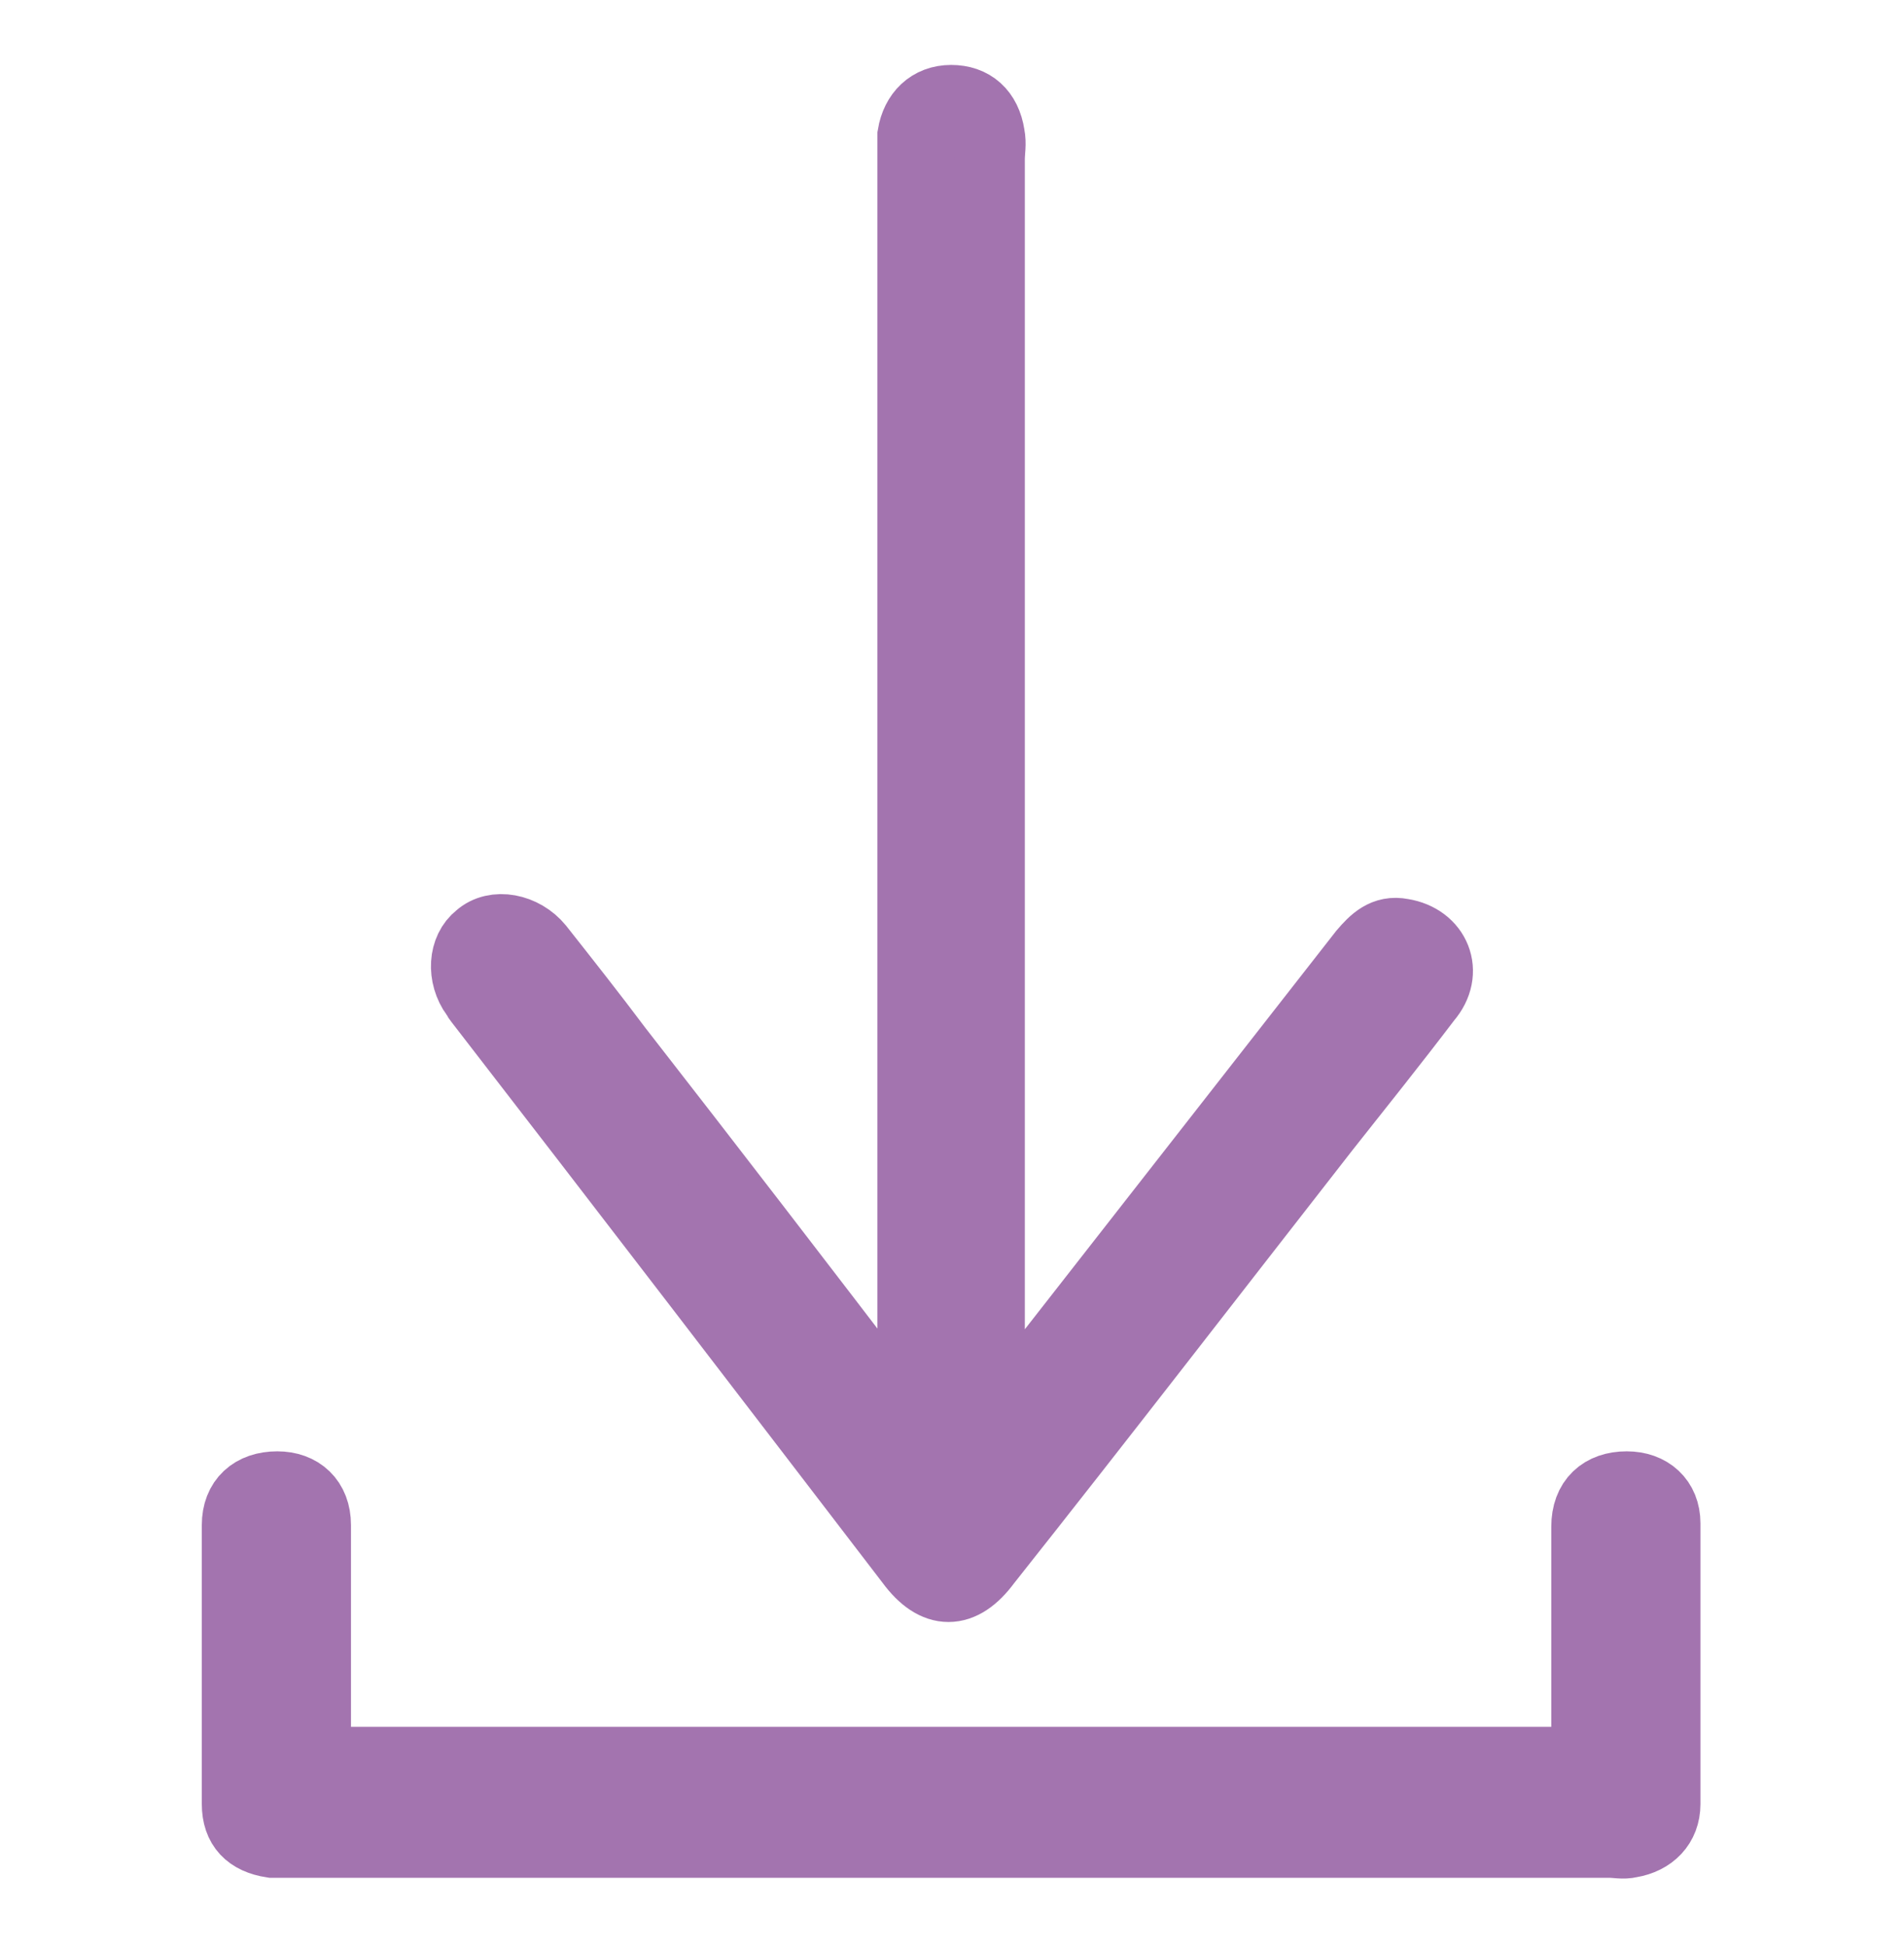
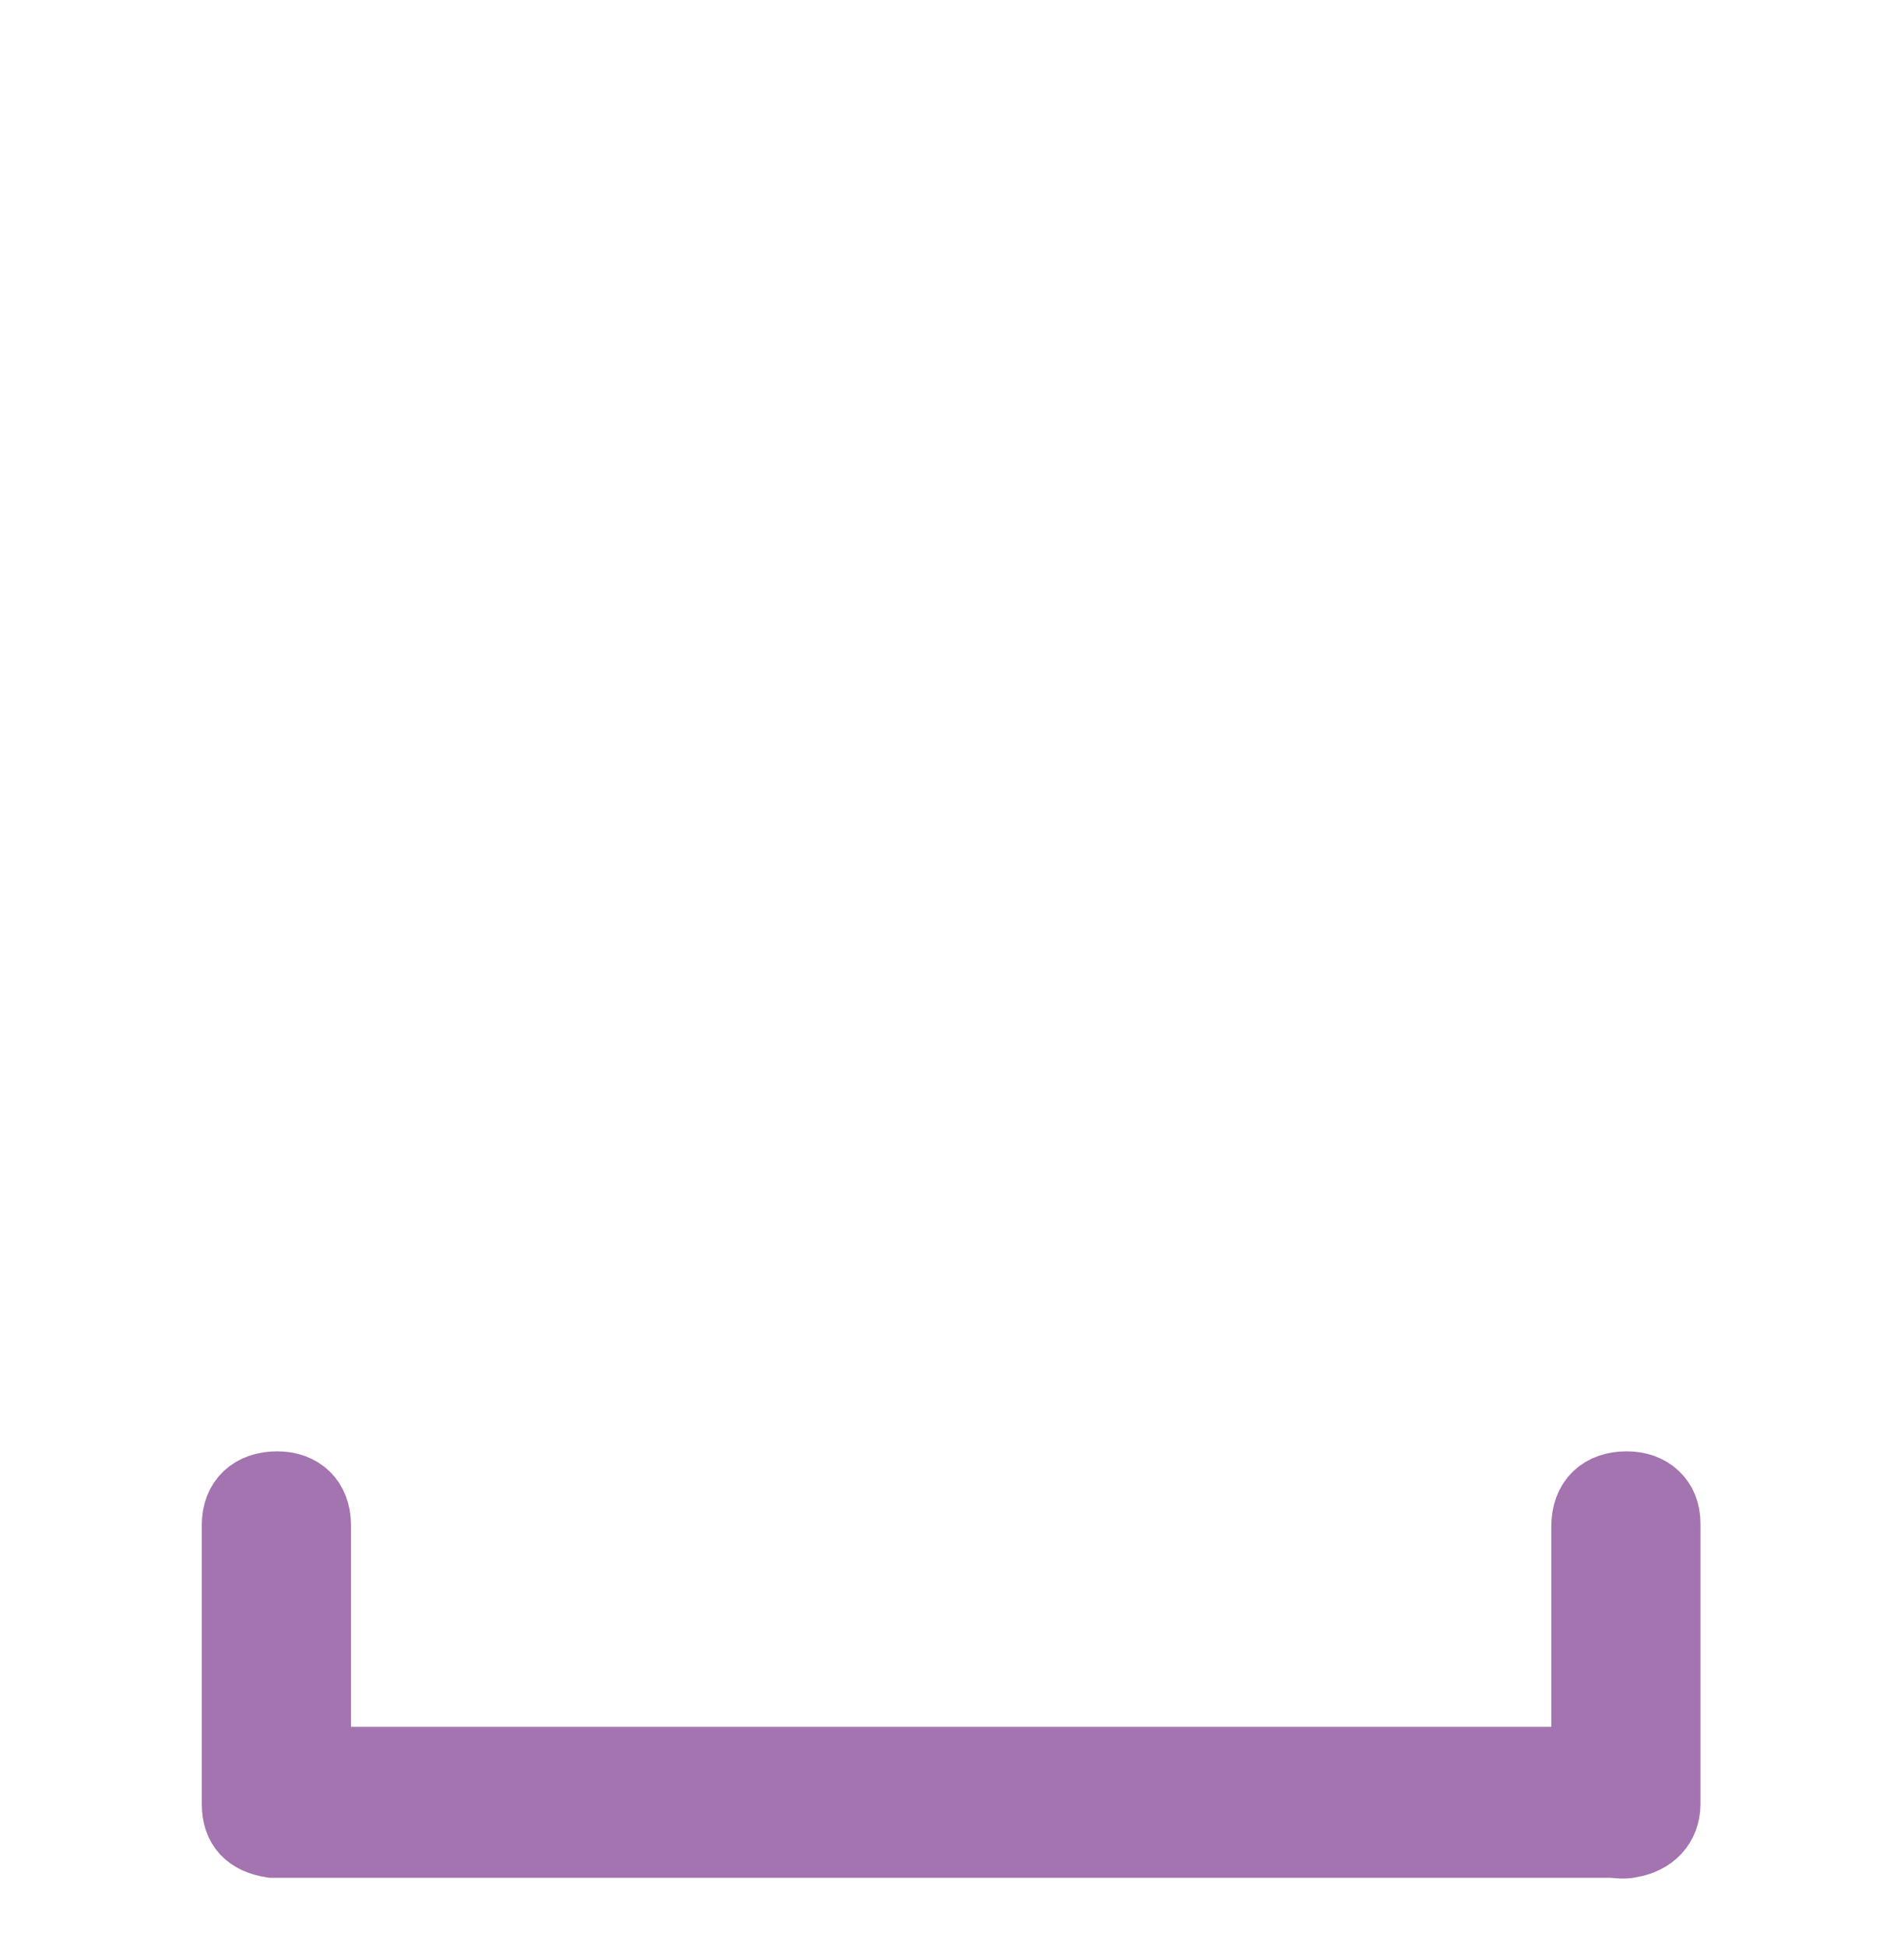
<svg xmlns="http://www.w3.org/2000/svg" version="1.1" id="Camada_1" x="0px" y="0px" viewBox="0 0 108.5 110.9" style="enable-background:new 0 0 108.5 110.9;" xml:space="preserve">
  <style type="text/css">
	.st0{fill:#a374af;stroke:#a374af;stroke-width:4;stroke-miterlimit:10;}
</style>
-   <path class="st0" d="M52,81.2c0-0.7,0-1.1,0-1.5c0-23.5,0-47.1,0-70.6c0-0.5,0-0.9,0-1.4c0.2-1.2,1-2,2.2-2s2,0.7,2.2,2  c0.1,0.5,0,0.9,0,1.4c0,23.6,0,47.2,0,70.9c0,0.4,0,0.8,0,1.5c0.4-0.5,0.7-0.8,0.9-1.1c6.8-8.7,13.6-17.4,20.4-26.1  c0.6-0.7,1.2-1.3,2.2-1.1c1.9,0.3,2.7,2.2,1.4,3.7c-1.9,2.5-3.9,5-5.8,7.4C69.1,72.5,62.7,80.8,56.2,89c-1.4,1.9-2.9,1.9-4.3,0  c-8.2-10.7-16.4-21.4-24.6-32c-0.1-0.1-0.1-0.2-0.2-0.3c-0.8-1.1-0.7-2.6,0.2-3.3c0.9-0.8,2.5-0.5,3.4,0.6c1.5,1.9,3,3.8,4.5,5.8  c5.3,6.8,10.6,13.7,15.8,20.5C51.4,80.5,51.5,80.7,52,81.2z" />
  <path class="st0" d="M90.4,100.4c0-1,0-2,0-3c0-3.5,0-6.9,0-10.4c0-1.5,0.9-2.3,2.3-2.3c1.3,0,2.2,0.8,2.2,2.1c0,5.3,0,10.6,0,16  c0,1.2-0.8,2-2,2.2c-0.4,0.1-0.8,0-1.2,0c-25,0-50,0-75,0c-0.4,0-0.8,0-1.2,0c-1.3-0.2-2-0.9-2-2.2c0-5.3,0-10.6,0-15.9  c0-1.4,0.9-2.2,2.3-2.2c1.3,0,2.2,0.8,2.2,2.2c0,4.1,0,8.1,0,12.2c0,0.4,0,0.8,0,1.3C42.2,100.4,66.2,100.4,90.4,100.4z" />
</svg>